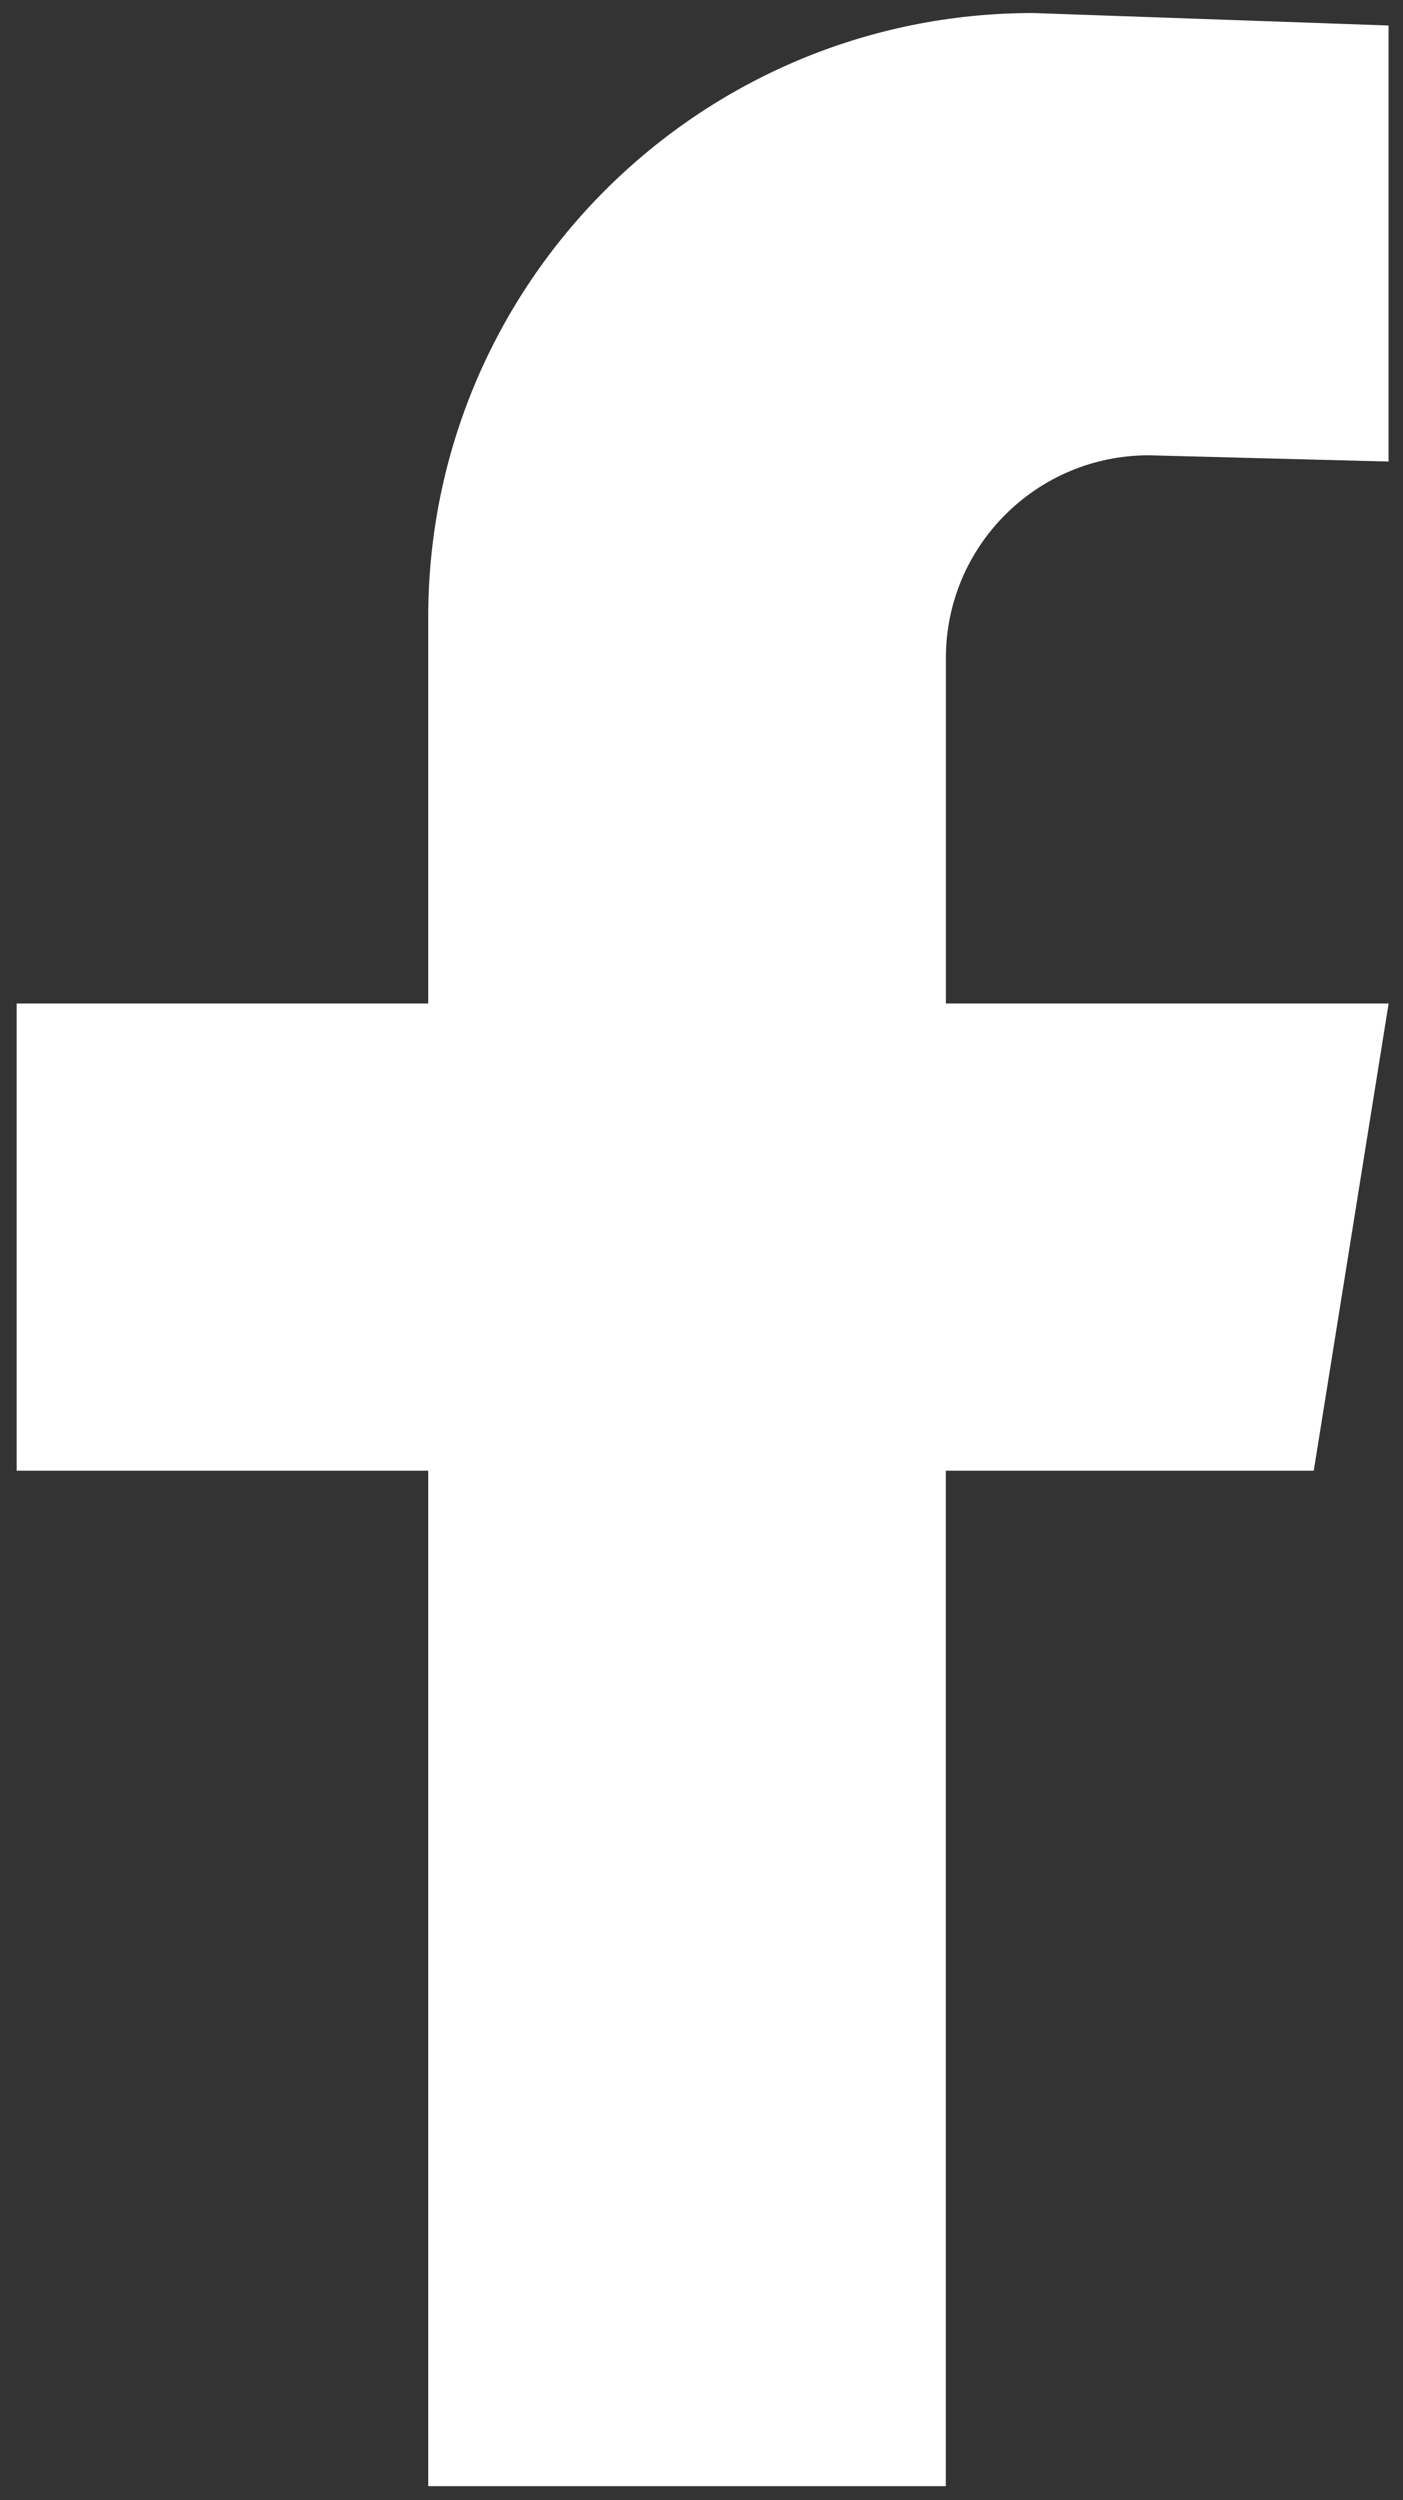
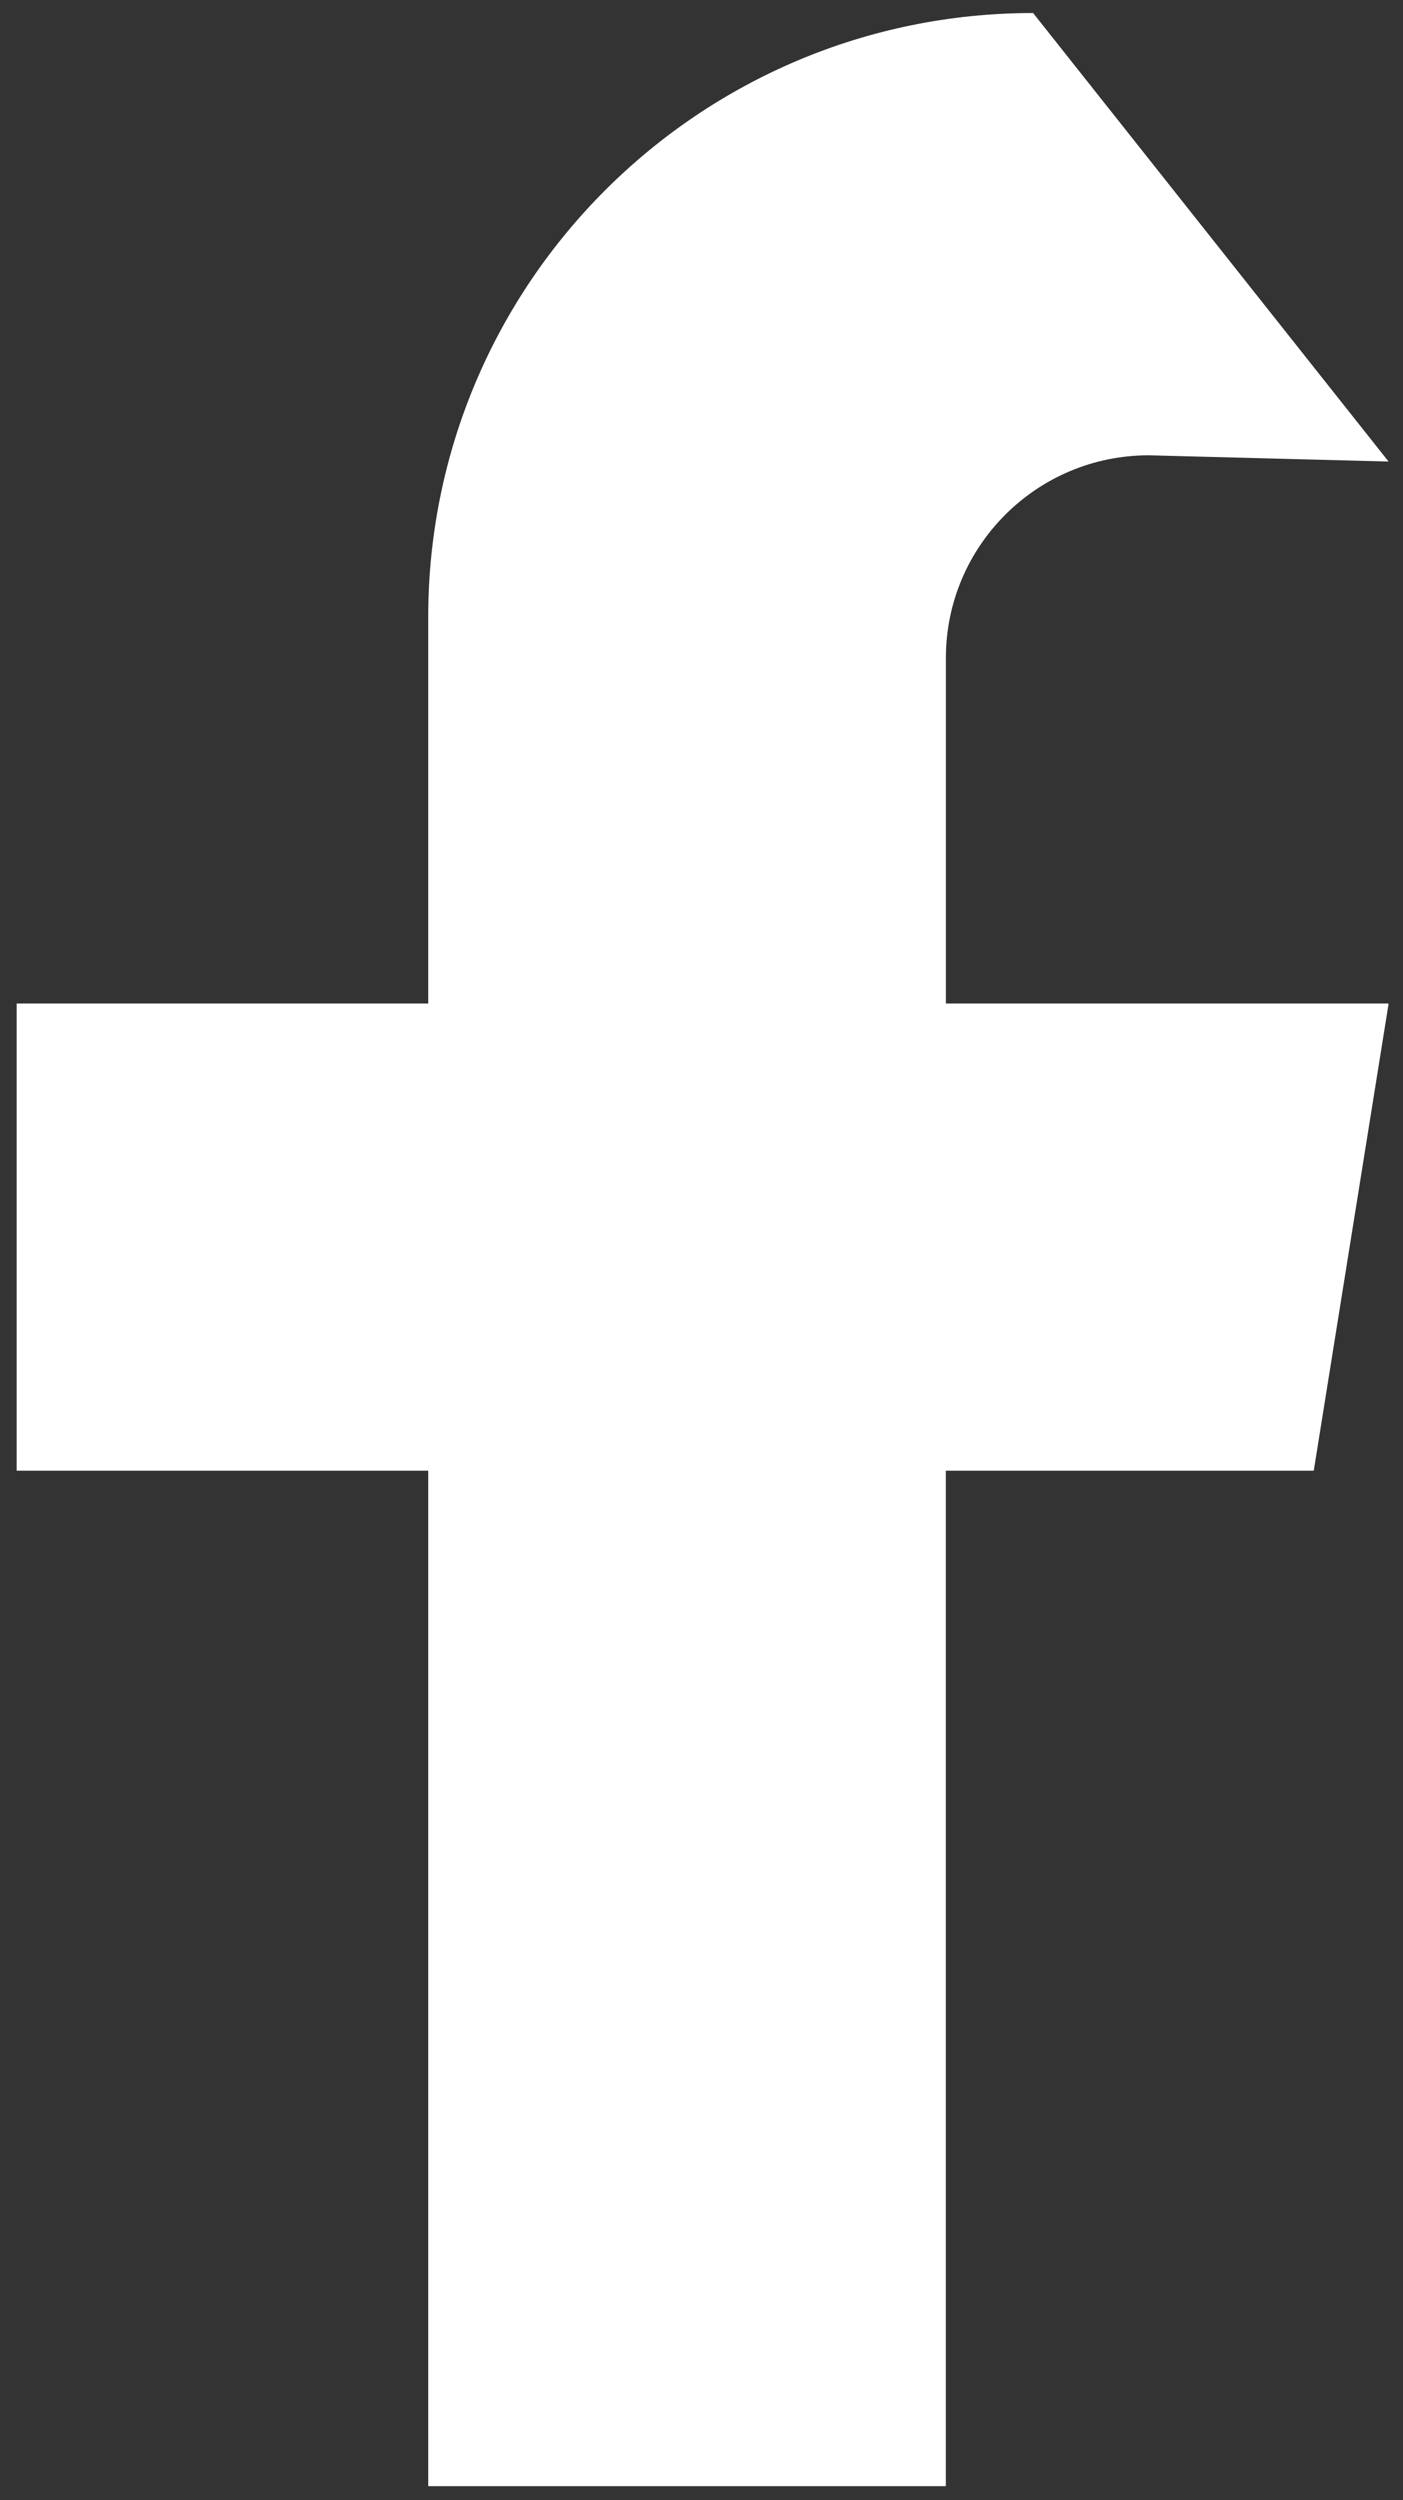
<svg xmlns="http://www.w3.org/2000/svg" width="64" height="114" viewBox="0 0 64 114" fill="none">
  <rect x="0" y="0" width="64" height="114" fill="#333333" stroke="none" />
-   <path d="M52.4 20.761L63.341 21.046V1.163L47.127 0.594C31.889 0.594 19.534 12.928 19.534 28.148V45.759H0.76V67.062H19.534V113.366H43.145V67.062H59.929L63.344 45.759H43.148V30.002C43.148 24.899 47.292 20.761 52.403 20.761H52.4Z" fill="white" />
+   <path d="M52.4 20.761L63.341 21.046L47.127 0.594C31.889 0.594 19.534 12.928 19.534 28.148V45.759H0.76V67.062H19.534V113.366H43.145V67.062H59.929L63.344 45.759H43.148V30.002C43.148 24.899 47.292 20.761 52.403 20.761H52.4Z" fill="white" />
</svg>